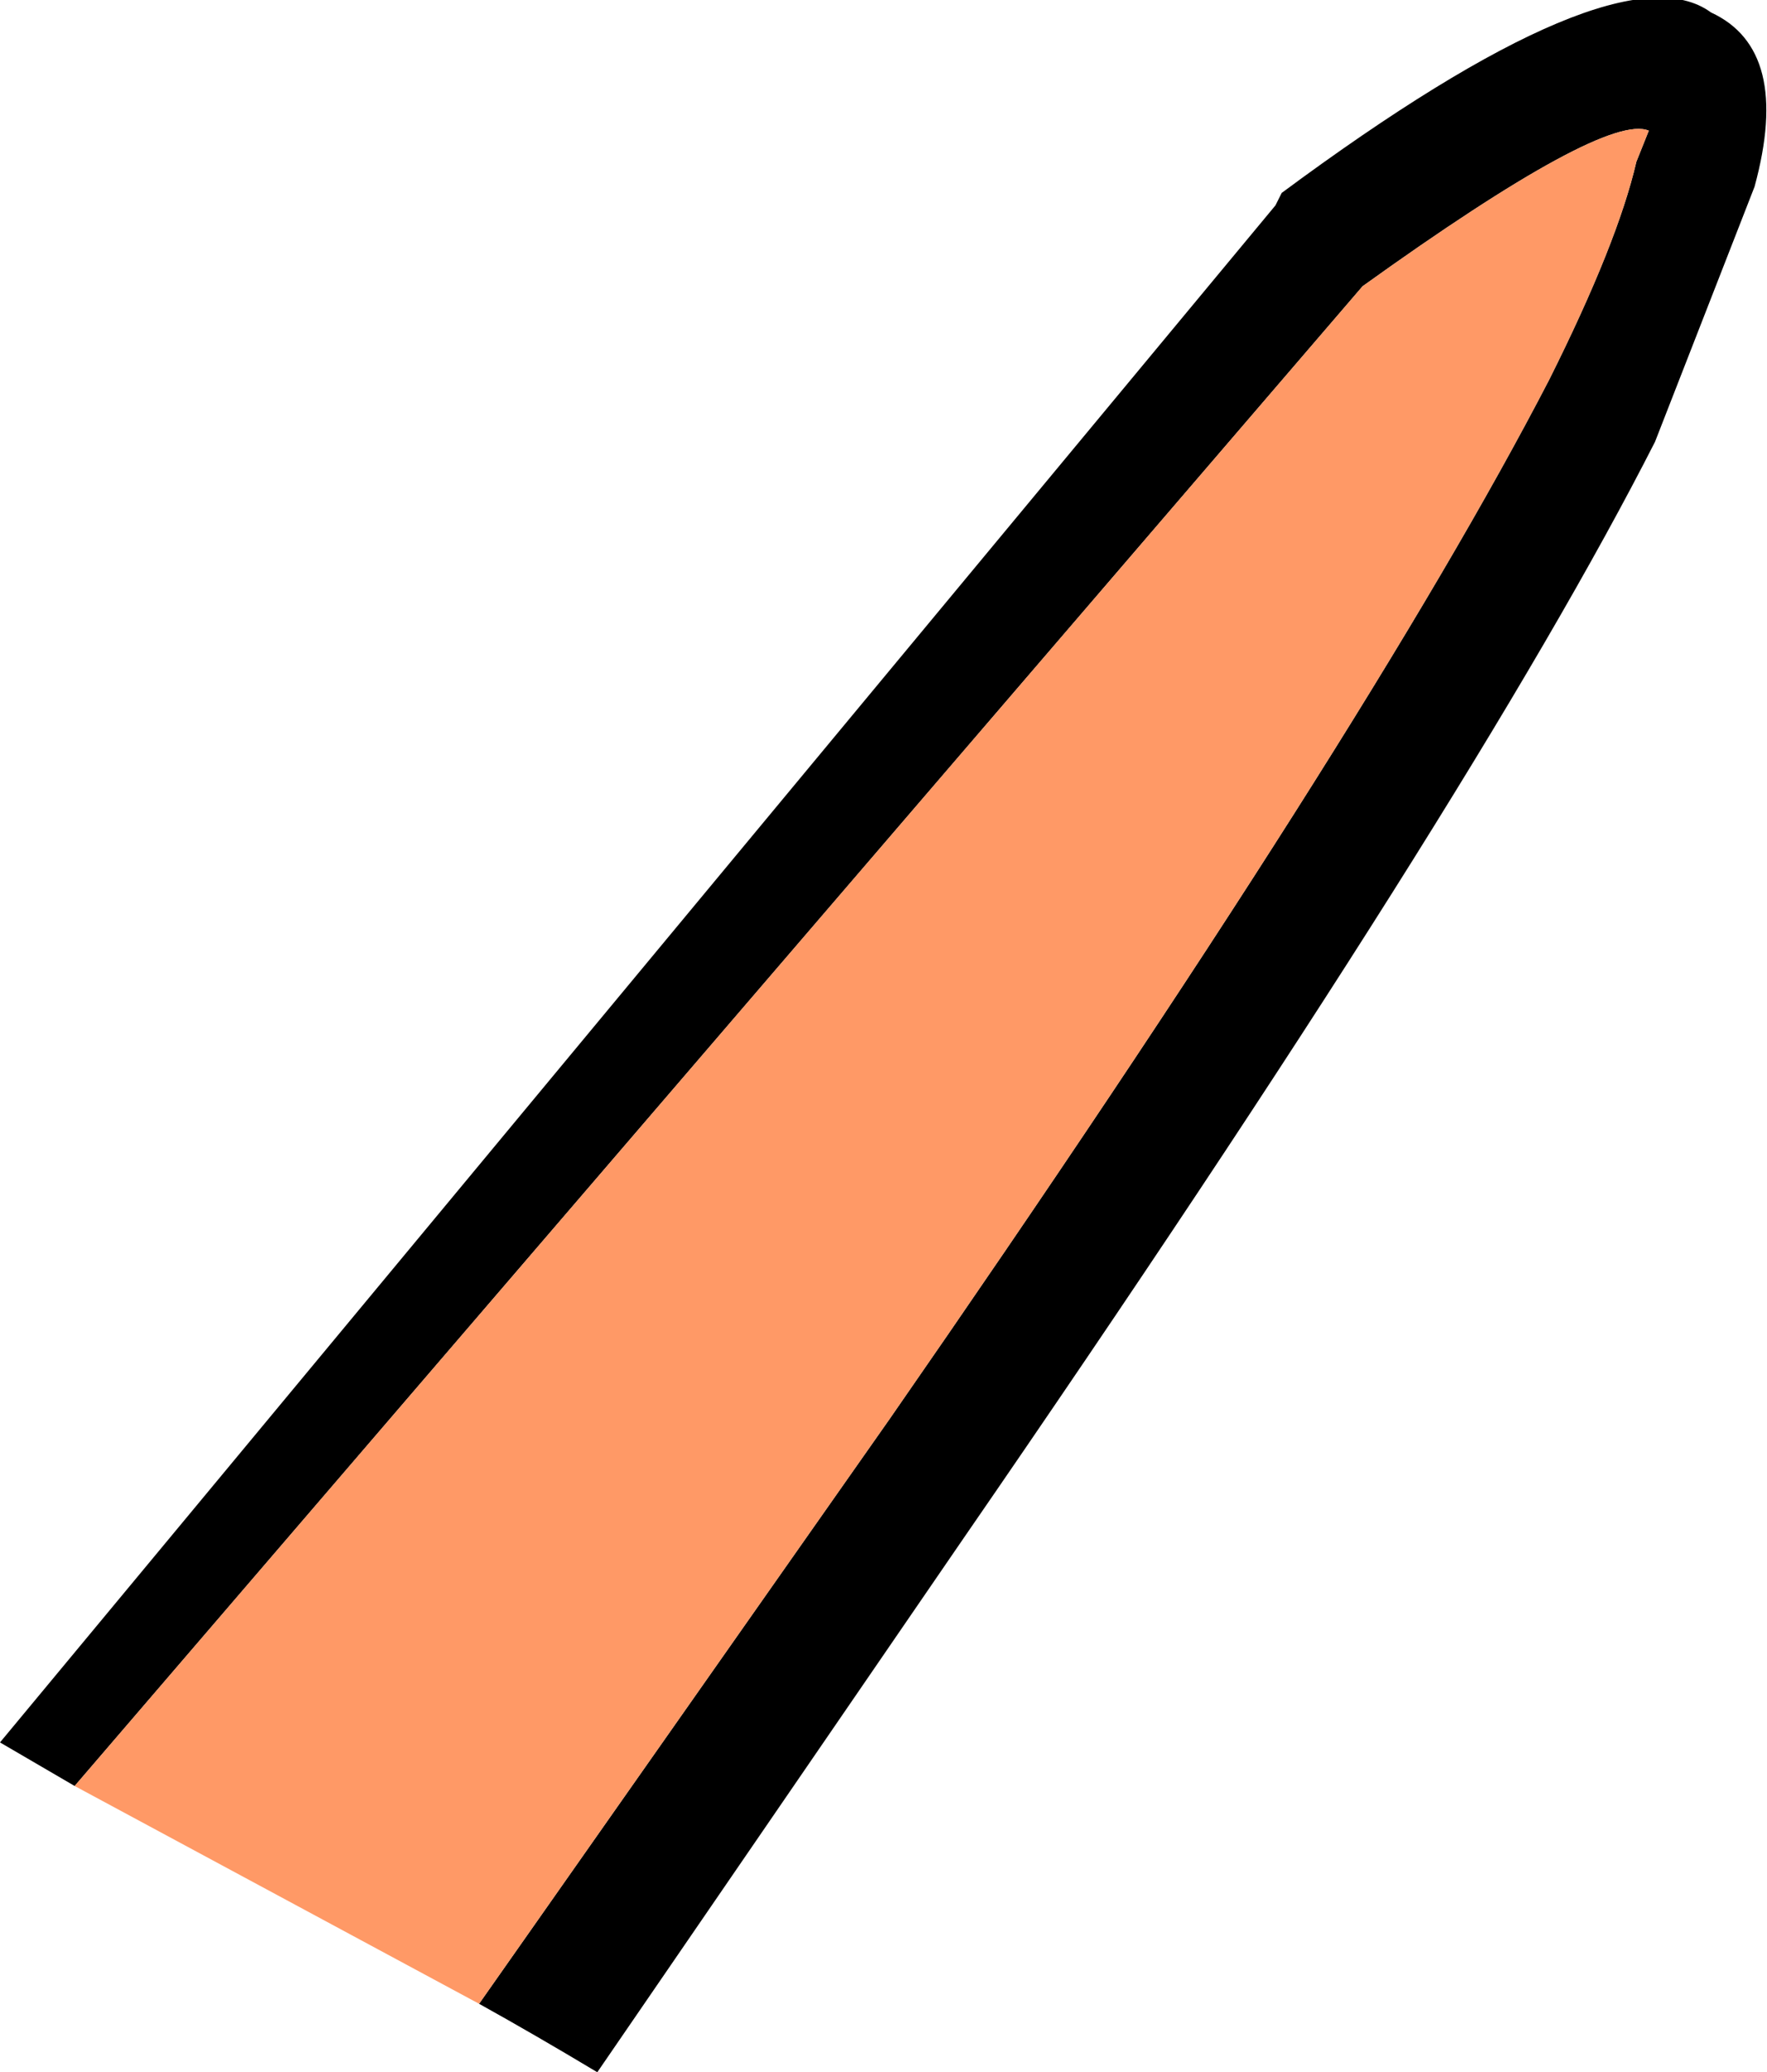
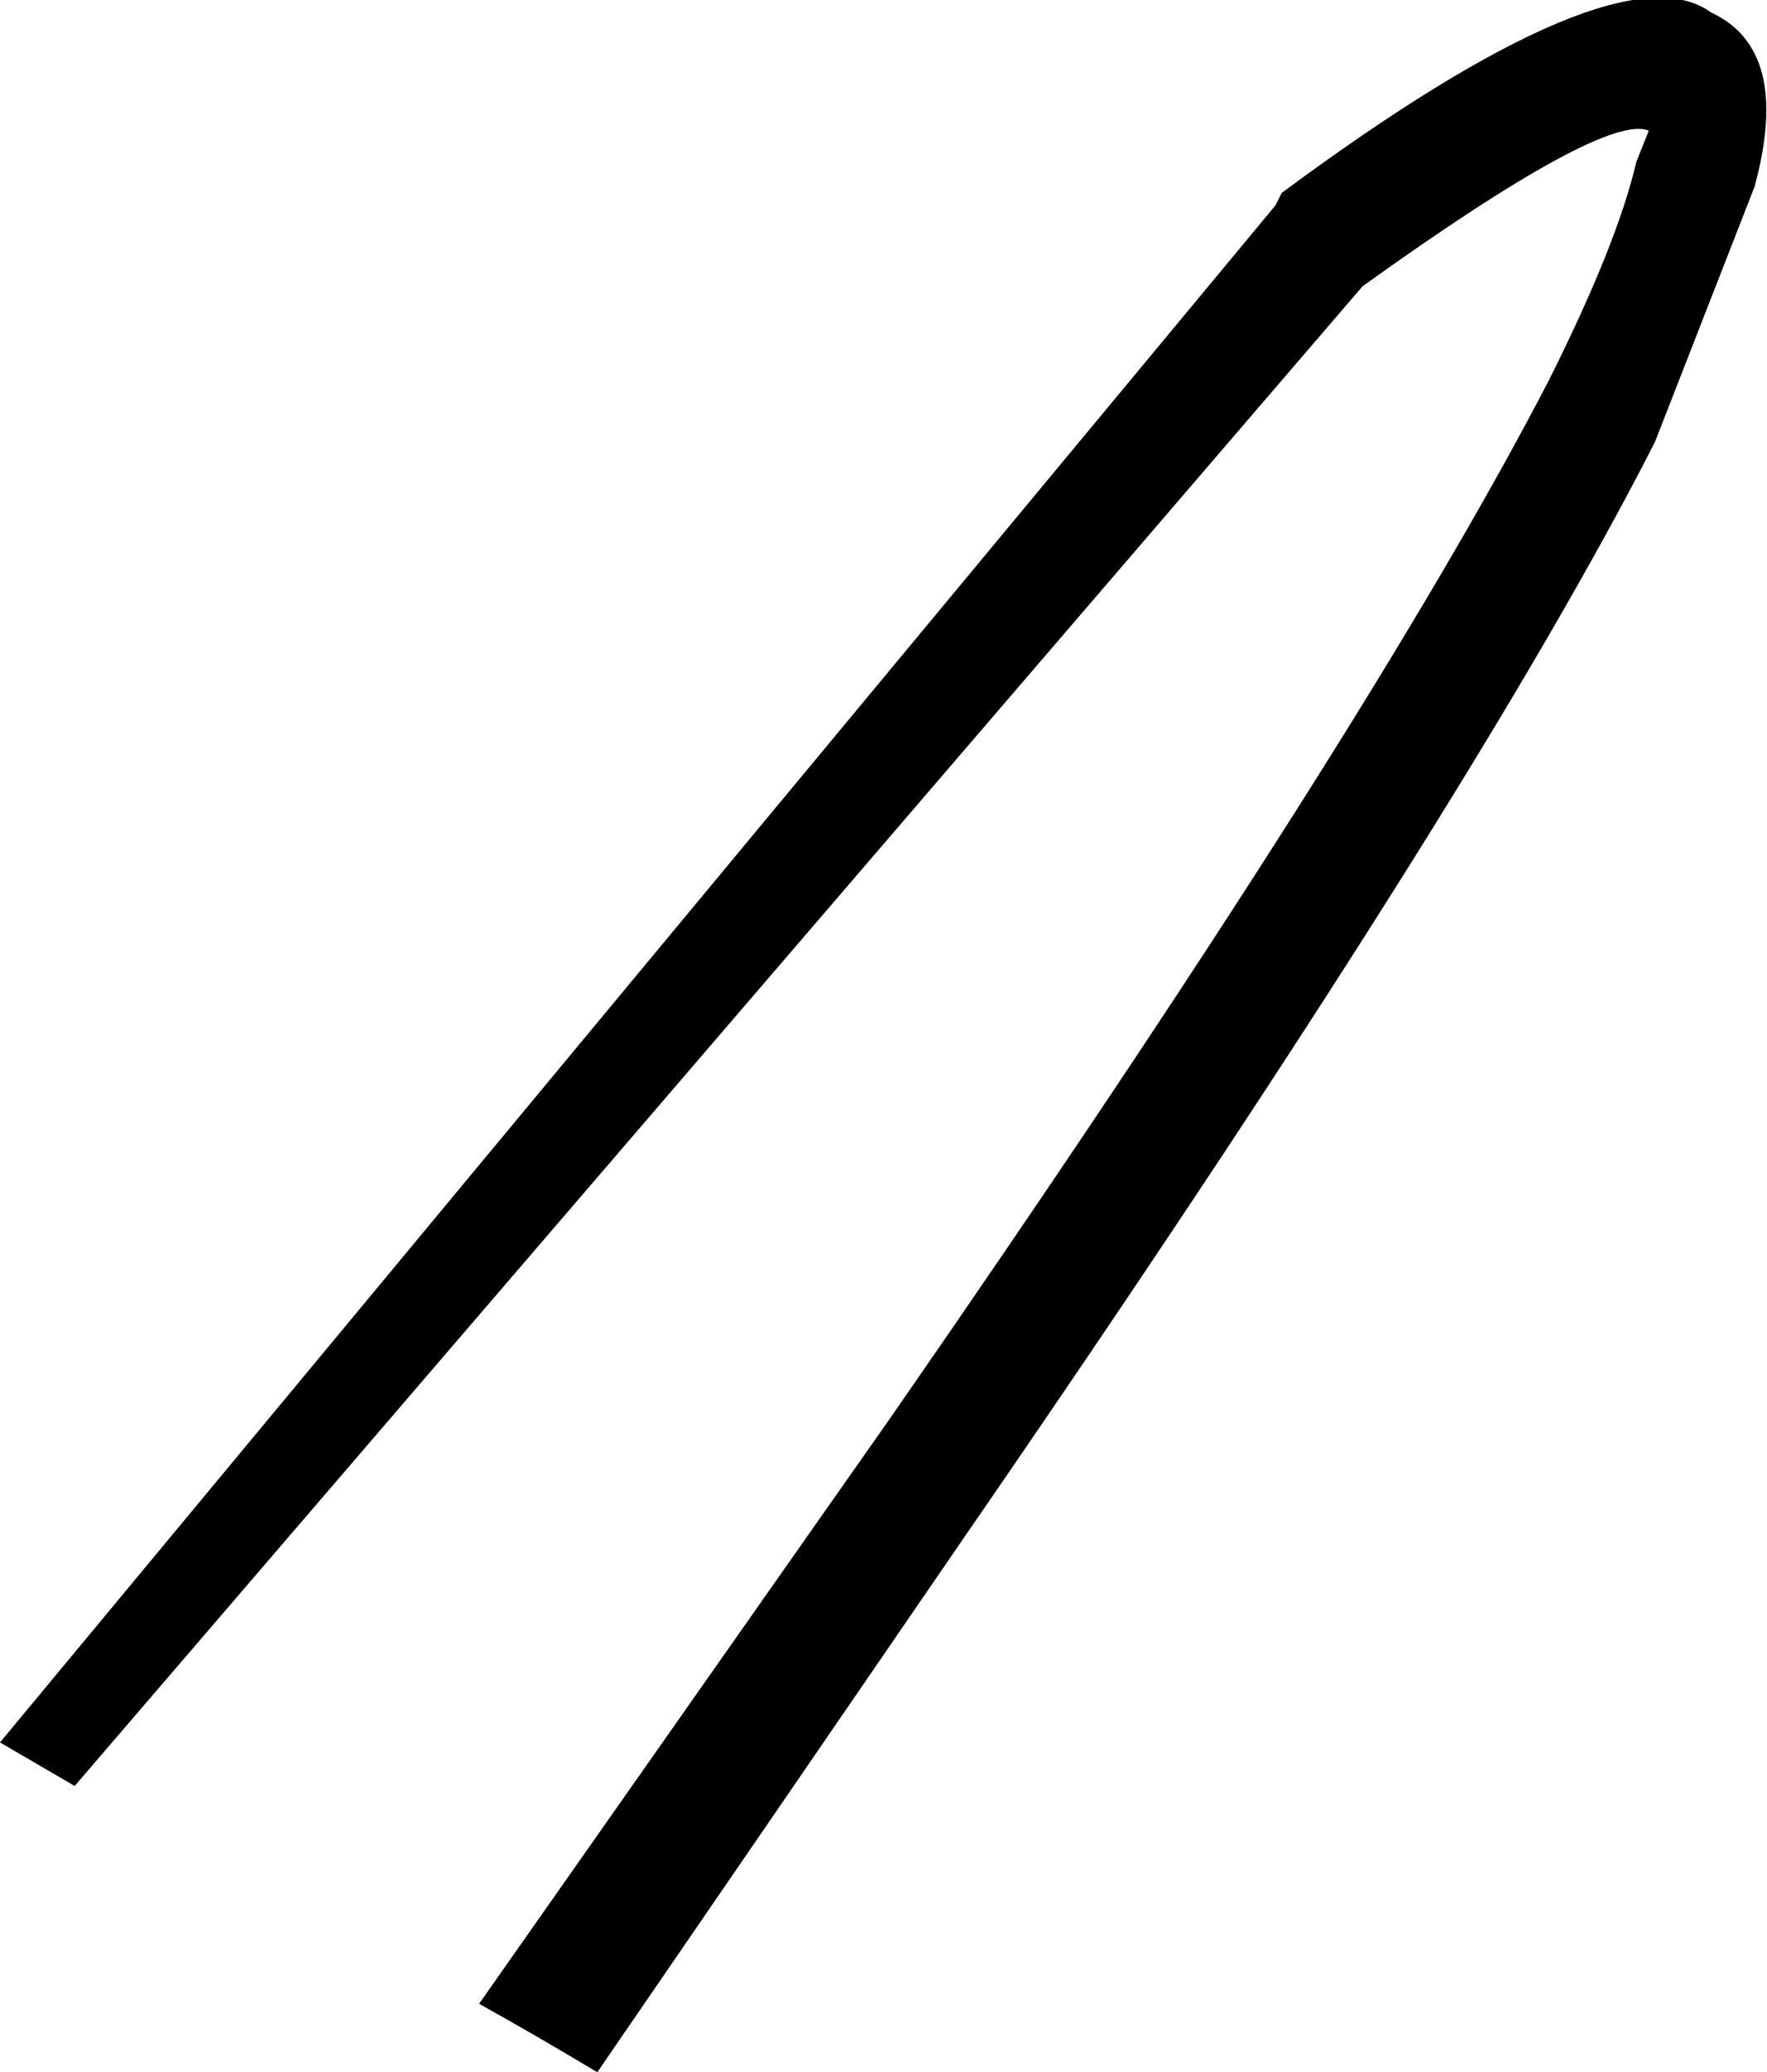
<svg xmlns="http://www.w3.org/2000/svg" height="16.65px" width="14.2px">
  <g transform="matrix(1.0, 0.0, 0.0, 1.0, 7.1, 8.3)">
    <path d="M-3.25 7.8 Q-2.8 8.05 -2.3 8.35 L0.65 4.05 Q4.75 -1.9 6.2 -4.75 L7.0 -6.8 Q7.3 -7.9 6.65 -8.2 5.9 -8.75 3.2 -6.75 L3.15 -6.65 -7.1 5.7 -6.5 6.05 3.85 -6.0 Q5.8 -7.4 6.15 -7.25 L6.05 -7.0 Q5.9 -6.35 5.35 -5.25 3.9 -2.45 0.05 3.1 L-3.25 7.8" fill="#000000" fill-rule="evenodd" stroke="none" />
-     <path d="M-6.5 6.05 L-3.25 7.8 0.05 3.1 Q3.9 -2.45 5.35 -5.25 5.9 -6.35 6.05 -7.0 L6.15 -7.25 Q5.8 -7.4 3.85 -6.0 L-6.5 6.05" fill="#ff9966" fill-rule="evenodd" stroke="none" />
  </g>
</svg>